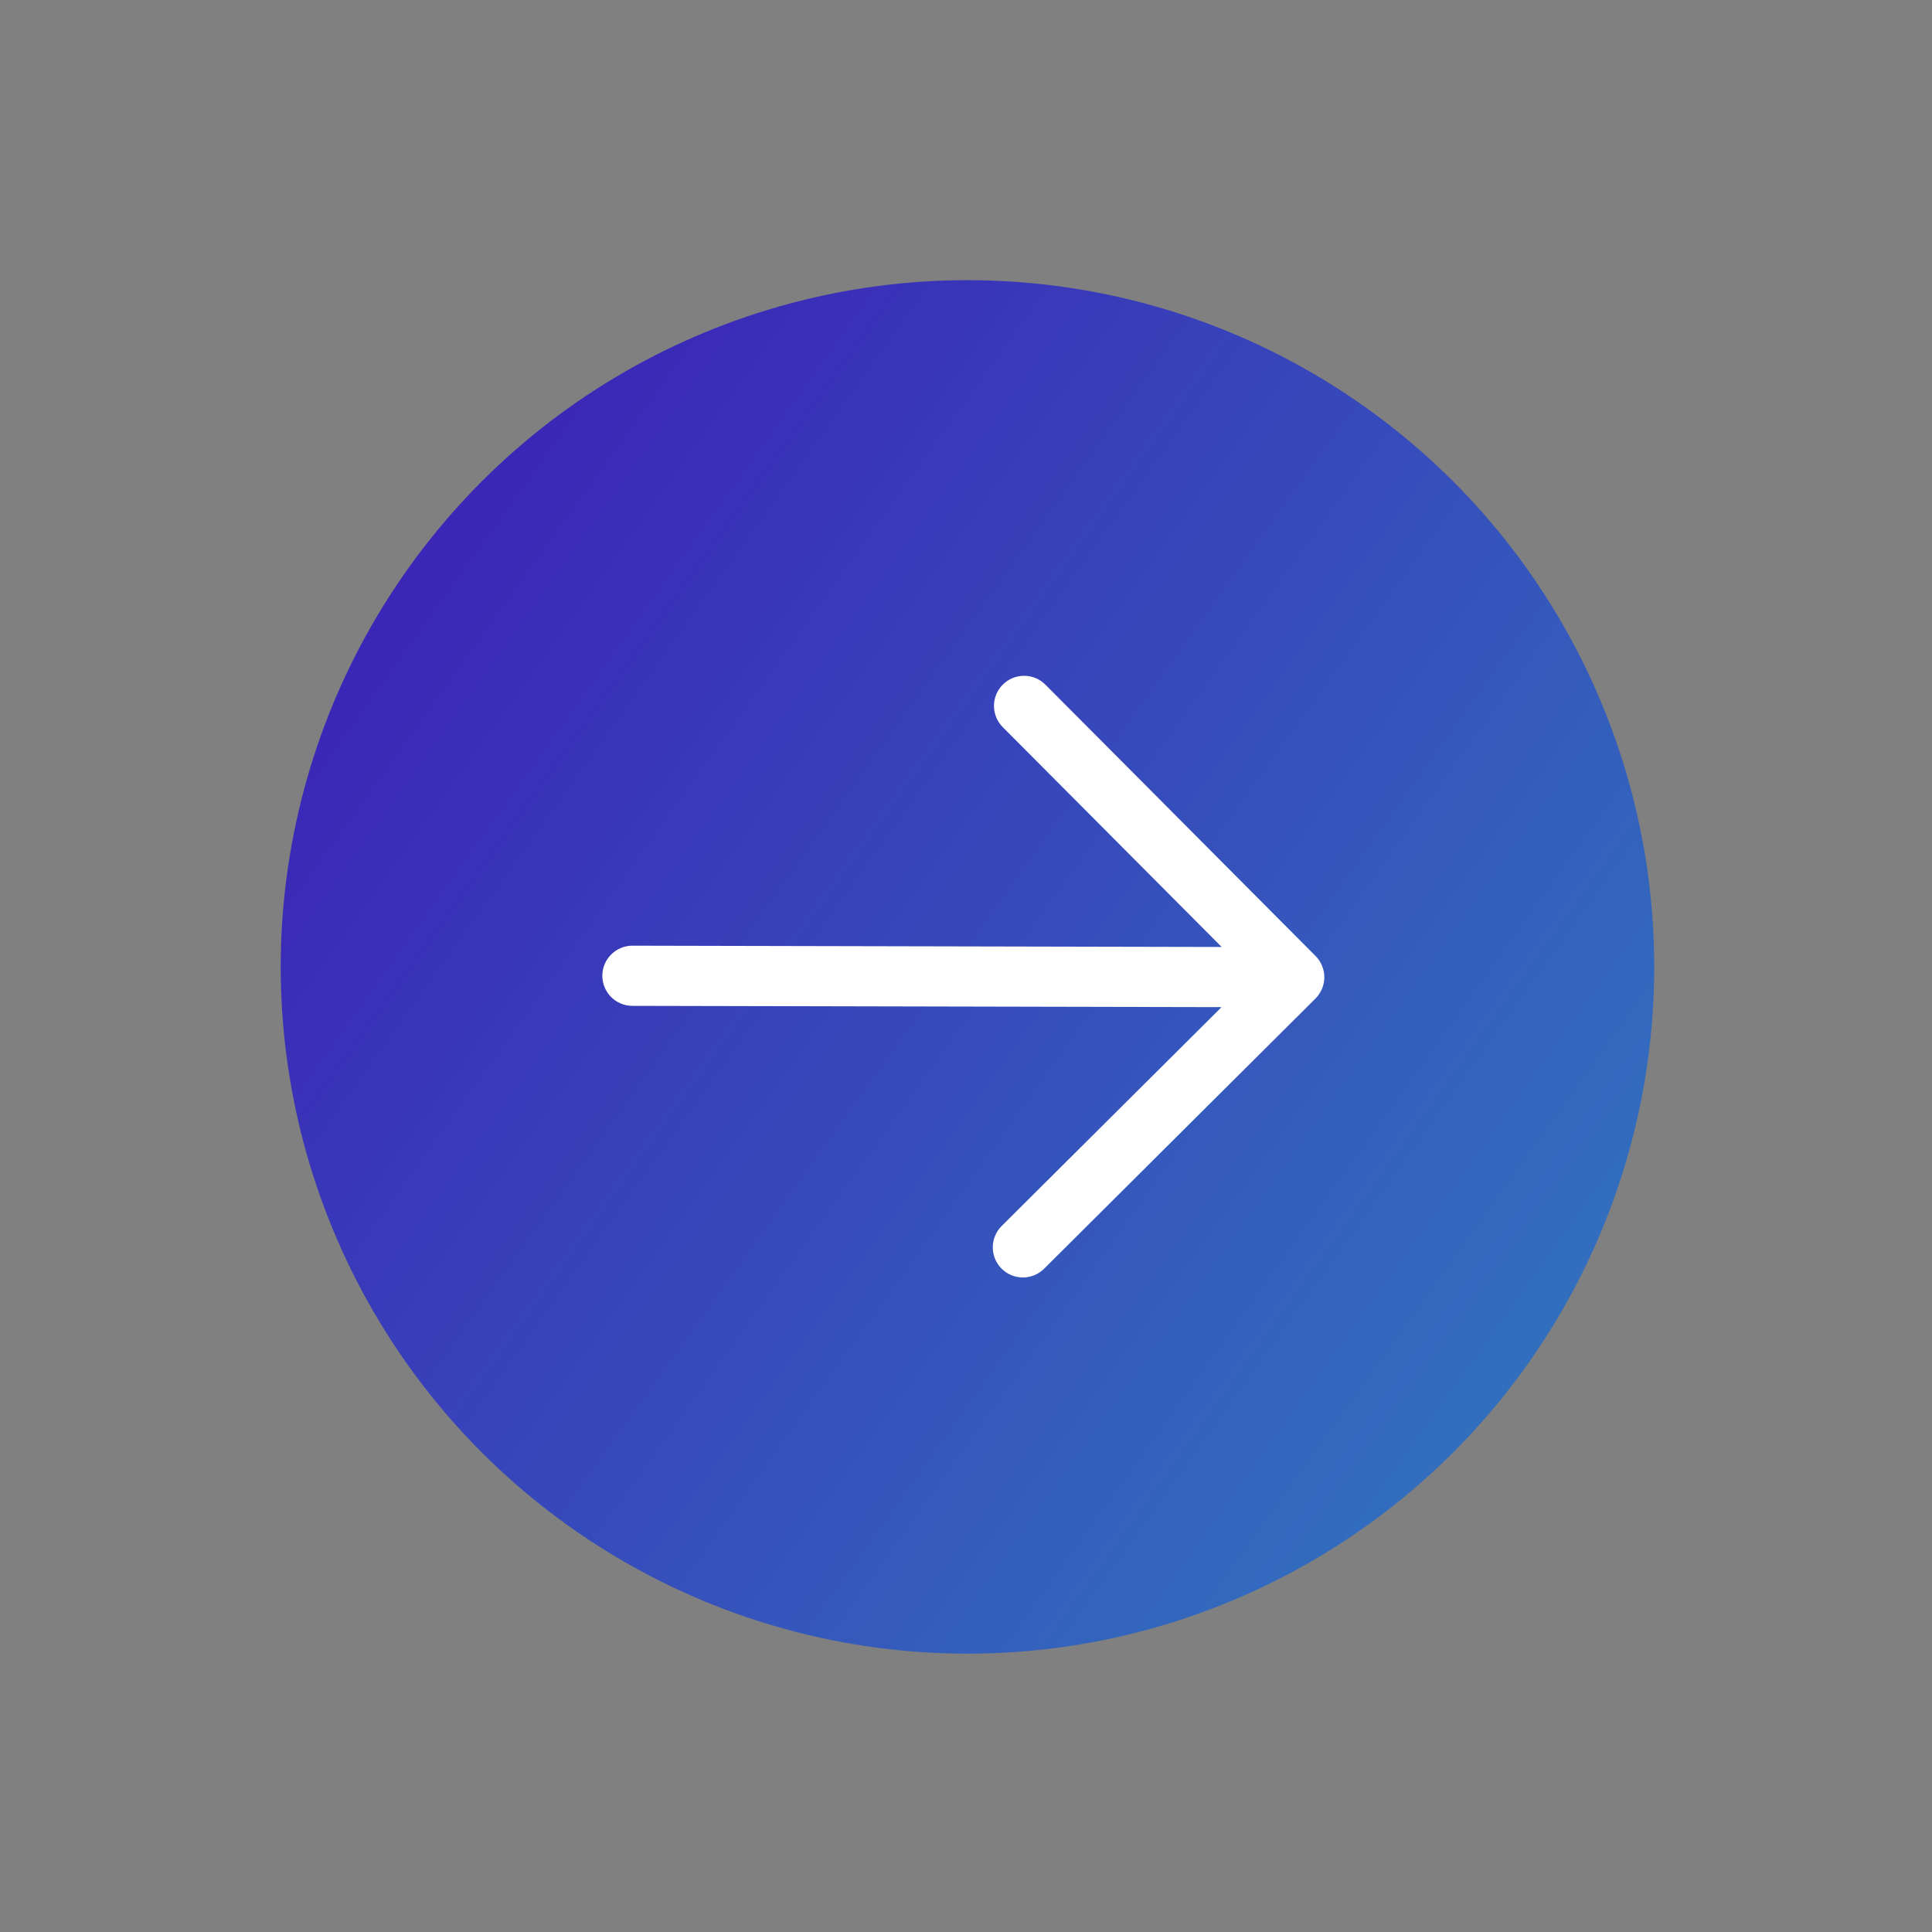
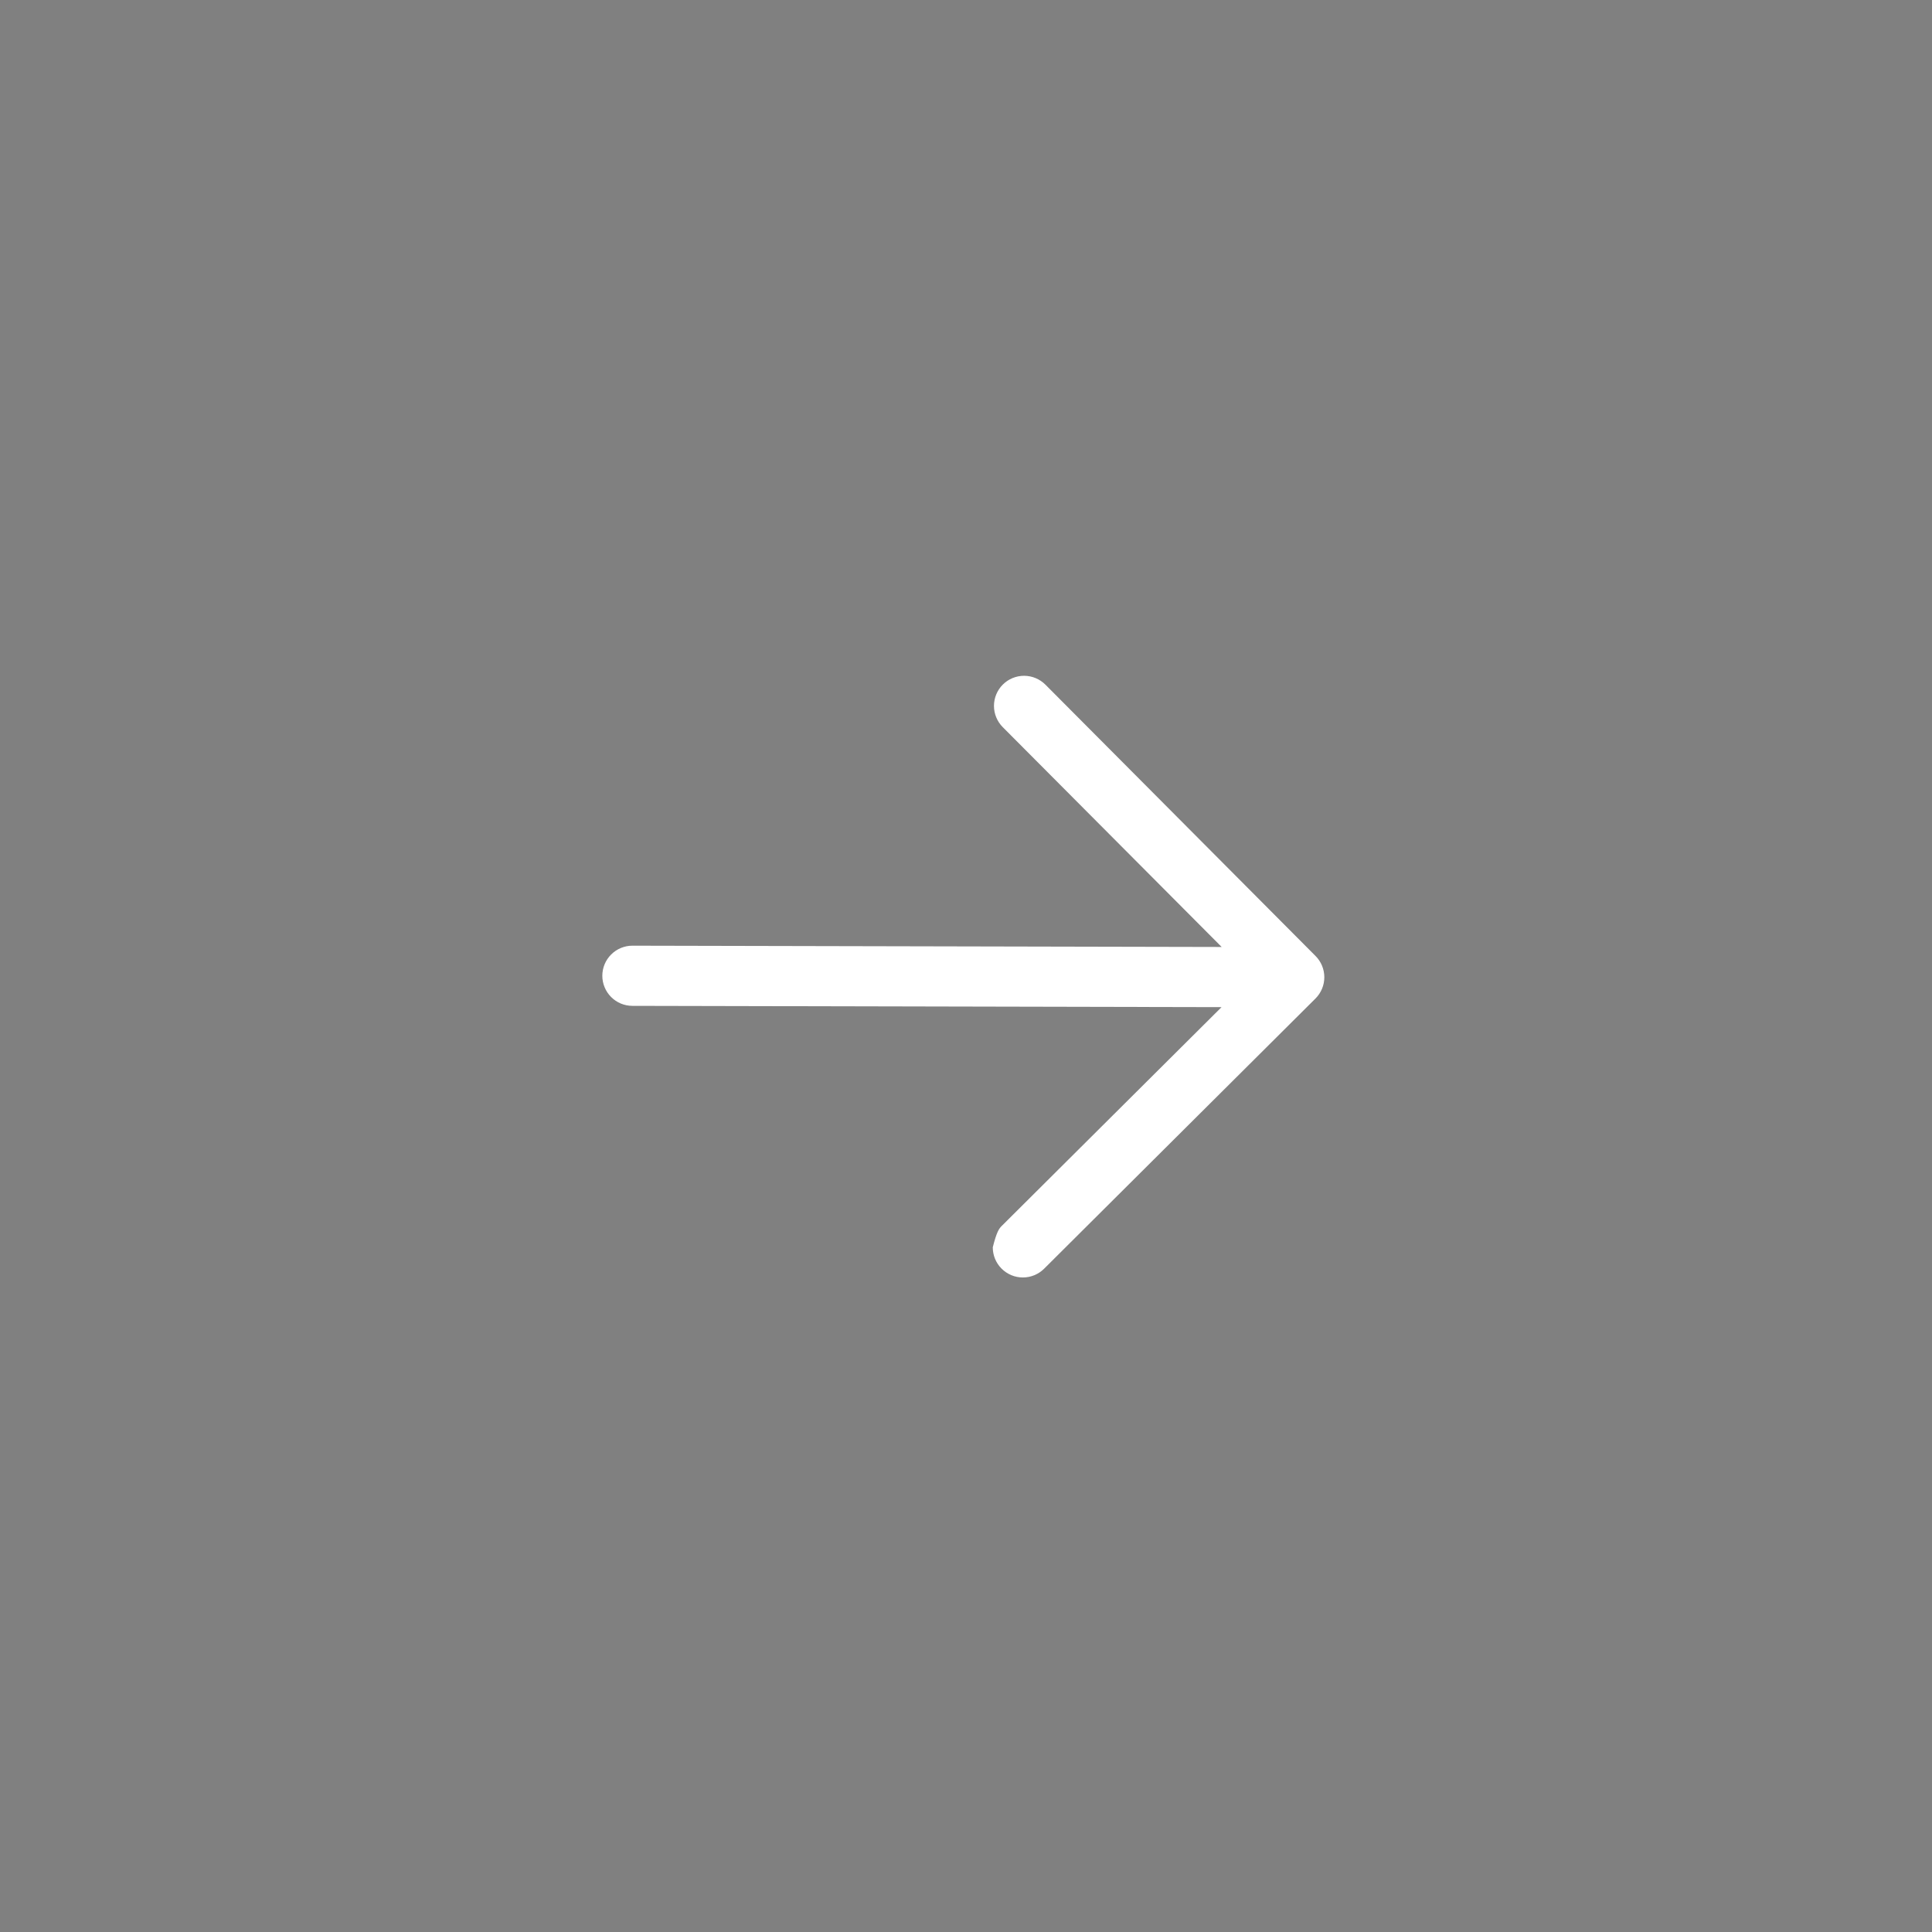
<svg xmlns="http://www.w3.org/2000/svg" width="105" height="105" viewBox="0 0 105 105" fill="none">
  <rect x="0" y="0" width="105" height="105" fill="#808080" stroke="none" />
  <g id="Group 1395485690">
-     <circle id="Ellipse 368" cx="52.58" cy="52.55" r="37.323" transform="rotate(35.645 52.58 52.55)" fill="url(#paint0_linear_342_4682)" />
-     <path id="Vector" d="M54.432 68.946C54.281 68.794 54.16 68.613 54.078 68.415C53.997 68.216 53.955 68.003 53.955 67.788C53.956 67.573 53.999 67.361 54.081 67.162C54.164 66.964 54.285 66.784 54.437 66.632L66.388 54.736L34.367 54.666C33.933 54.665 33.517 54.492 33.212 54.185C32.906 53.877 32.734 53.461 32.735 53.028C32.736 52.594 32.909 52.178 33.217 51.873C33.524 51.567 33.94 51.395 34.374 51.396L66.395 51.466L54.497 39.518C54.191 39.21 54.019 38.794 54.02 38.36C54.021 37.926 54.194 37.511 54.502 37.204C54.809 36.898 55.226 36.727 55.66 36.728C56.093 36.729 56.509 36.902 56.815 37.209L71.497 51.956C71.649 52.108 71.769 52.288 71.851 52.487C71.933 52.686 71.974 52.899 71.974 53.114C71.974 53.328 71.931 53.541 71.848 53.739C71.765 53.938 71.644 54.118 71.492 54.269L56.746 68.951C56.593 69.103 56.413 69.223 56.214 69.305C56.016 69.386 55.803 69.428 55.588 69.428C55.373 69.427 55.16 69.385 54.962 69.302C54.764 69.219 54.584 69.098 54.432 68.946Z" fill="white" />
+     <path id="Vector" d="M54.432 68.946C54.281 68.794 54.16 68.613 54.078 68.415C53.997 68.216 53.955 68.003 53.955 67.788C54.164 66.964 54.285 66.784 54.437 66.632L66.388 54.736L34.367 54.666C33.933 54.665 33.517 54.492 33.212 54.185C32.906 53.877 32.734 53.461 32.735 53.028C32.736 52.594 32.909 52.178 33.217 51.873C33.524 51.567 33.94 51.395 34.374 51.396L66.395 51.466L54.497 39.518C54.191 39.21 54.019 38.794 54.02 38.36C54.021 37.926 54.194 37.511 54.502 37.204C54.809 36.898 55.226 36.727 55.66 36.728C56.093 36.729 56.509 36.902 56.815 37.209L71.497 51.956C71.649 52.108 71.769 52.288 71.851 52.487C71.933 52.686 71.974 52.899 71.974 53.114C71.974 53.328 71.931 53.541 71.848 53.739C71.765 53.938 71.644 54.118 71.492 54.269L56.746 68.951C56.593 69.103 56.413 69.223 56.214 69.305C56.016 69.386 55.803 69.428 55.588 69.428C55.373 69.427 55.16 69.385 54.962 69.302C54.764 69.219 54.584 69.098 54.432 68.946Z" fill="white" />
  </g>
  <defs>
    <linearGradient id="paint0_linear_342_4682" x1="15.257" y1="15.227" x2="89.903" y2="15.227" gradientUnits="userSpaceOnUse">
      <stop stop-color="#3B26B7" />
      <stop offset="1" stop-color="#326EBE" />
    </linearGradient>
  </defs>
</svg>